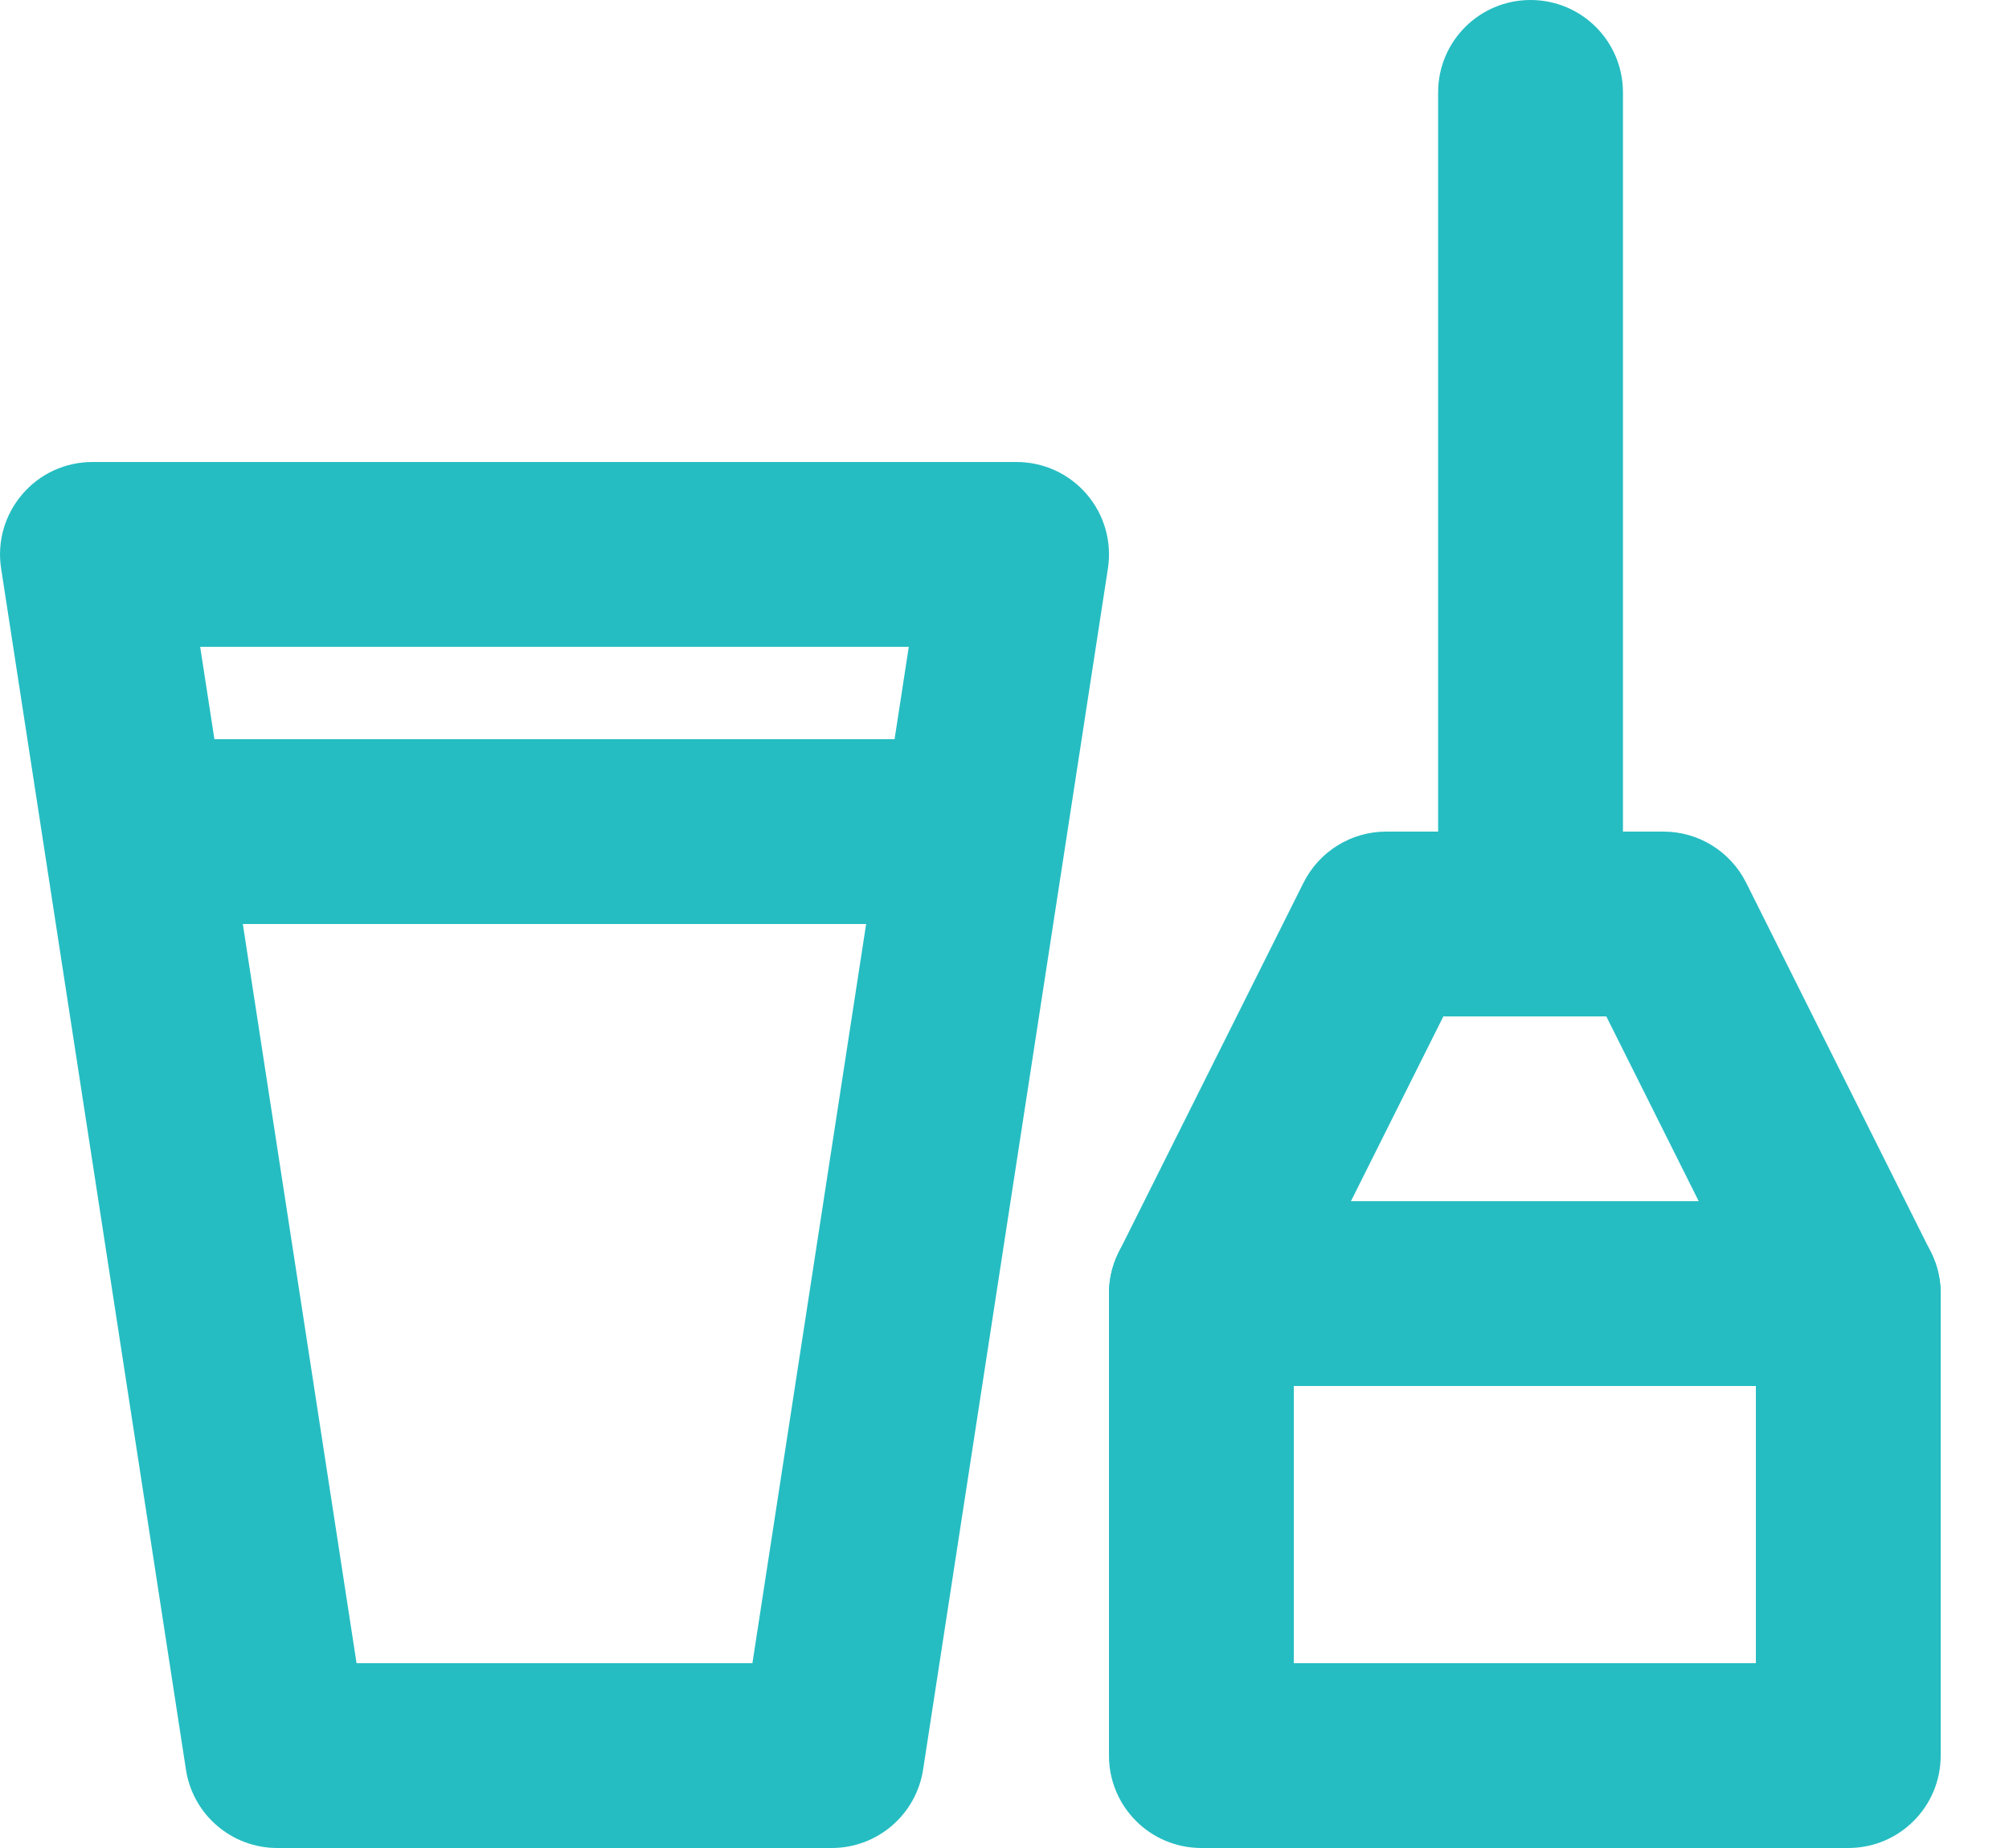
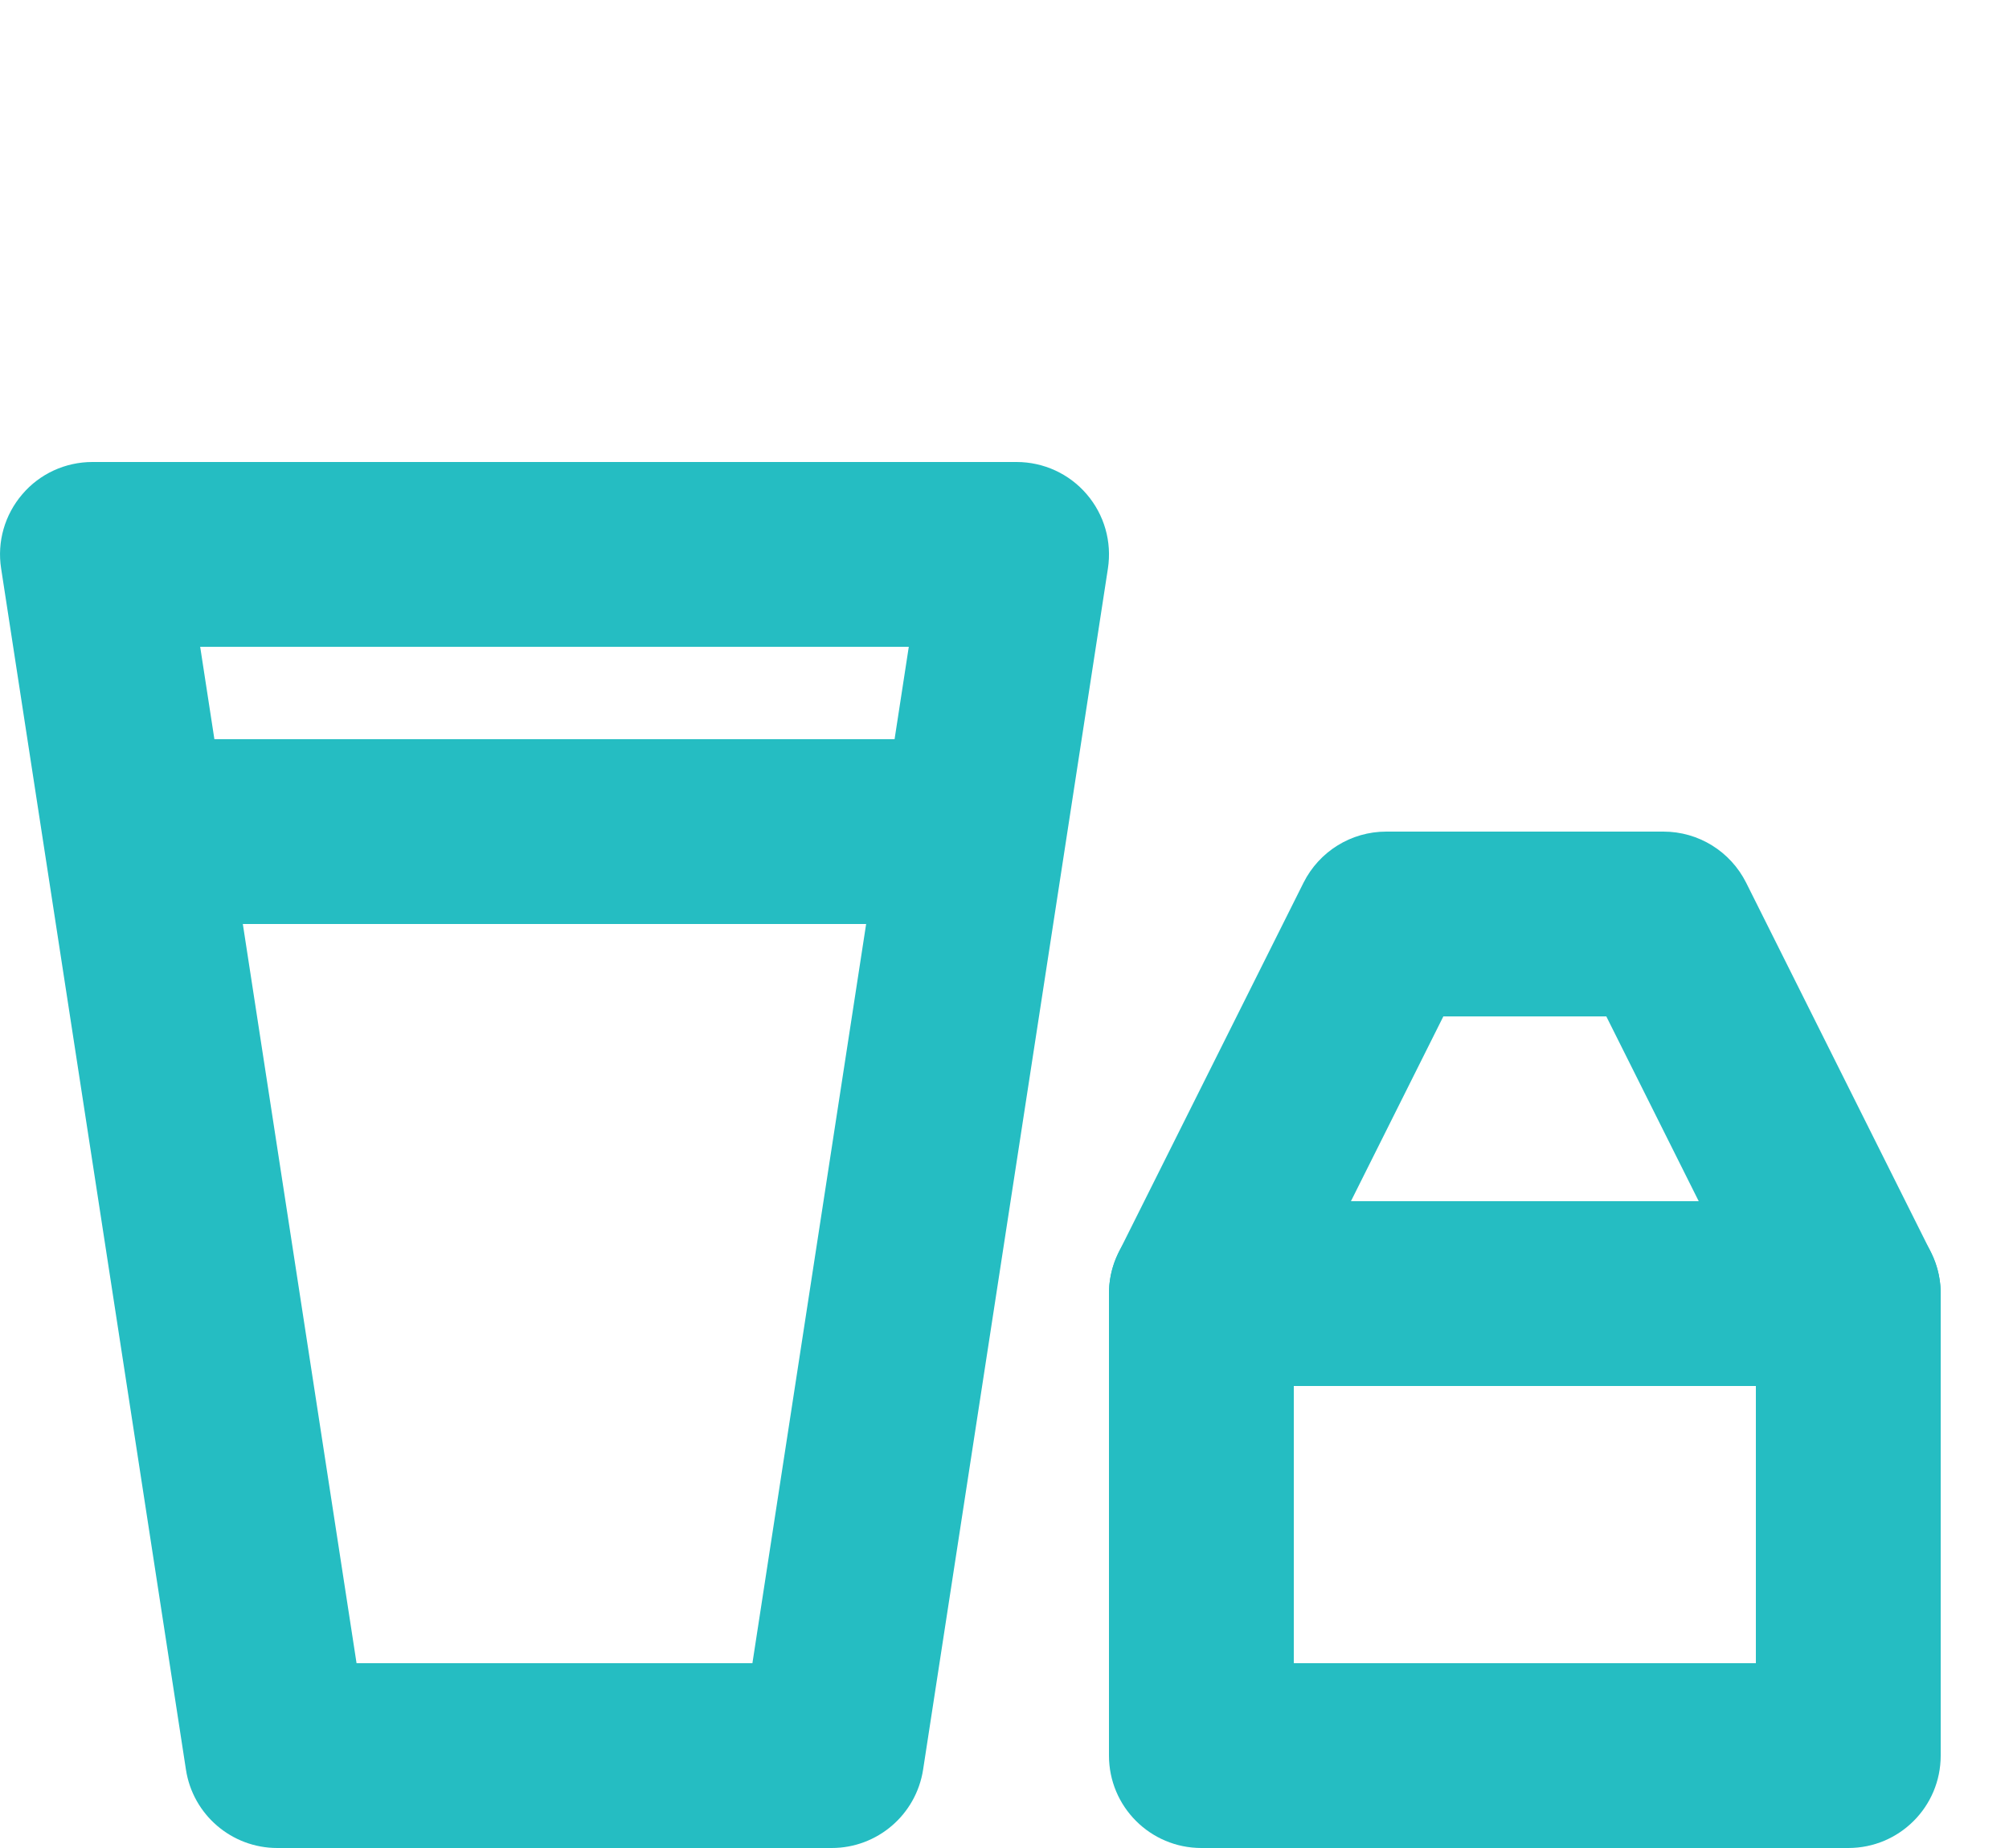
<svg xmlns="http://www.w3.org/2000/svg" width="25" height="23" viewBox="0 0 25 23" fill="none">
  <path d="M10.35 23H3.45C2.883 23 2.4 22.586 2.314 22.025L0.014 7.075C-0.038 6.743 0.059 6.406 0.278 6.151C0.495 5.896 0.814 5.75 1.15 5.75H12.65C12.986 5.75 13.305 5.896 13.523 6.151C13.742 6.406 13.838 6.743 13.787 7.075L11.487 22.025C11.4 22.586 10.917 23 10.35 23ZM4.437 20.7H9.363L11.309 8.05H2.491L4.437 20.7Z" fill="#25BDC2" />
  <path d="M11.5 11.5H2.3C1.665 11.5 1.15 10.986 1.15 10.35C1.15 9.714 1.665 9.2 2.3 9.2H11.5C12.136 9.2 12.65 9.714 12.65 10.35C12.65 10.986 12.136 11.5 11.5 11.5Z" fill="#25BDC2" />
  <path d="M23 23H14.95C14.315 23 13.8 22.486 13.8 21.85V16.1C13.8 15.464 14.315 14.95 14.95 14.95H23C23.636 14.95 24.15 15.464 24.15 16.1V21.85C24.15 22.486 23.636 23 23 23ZM16.1 20.7H21.85V17.25H16.1V20.7Z" fill="#25BDC2" />
-   <path d="M19.046 12.65C18.41 12.65 17.896 12.136 17.896 11.5V1.15C17.896 0.514 18.41 0 19.046 0C19.682 0 20.196 0.514 20.196 1.15V11.5C20.196 12.136 19.682 12.65 19.046 12.65Z" fill="#25BDC2" />
  <path d="M23 17.25H14.95C14.551 17.25 14.182 17.043 13.972 16.704C13.762 16.365 13.743 15.942 13.921 15.586L16.221 10.986C16.417 10.596 16.814 10.35 17.25 10.35H20.7C21.136 10.35 21.533 10.596 21.729 10.986L24.029 15.586C24.207 15.942 24.188 16.365 23.978 16.704C23.768 17.043 23.399 17.25 23 17.25ZM16.811 14.95H21.139L19.989 12.65H17.961L16.811 14.95Z" fill="#25BDC2" />
</svg>